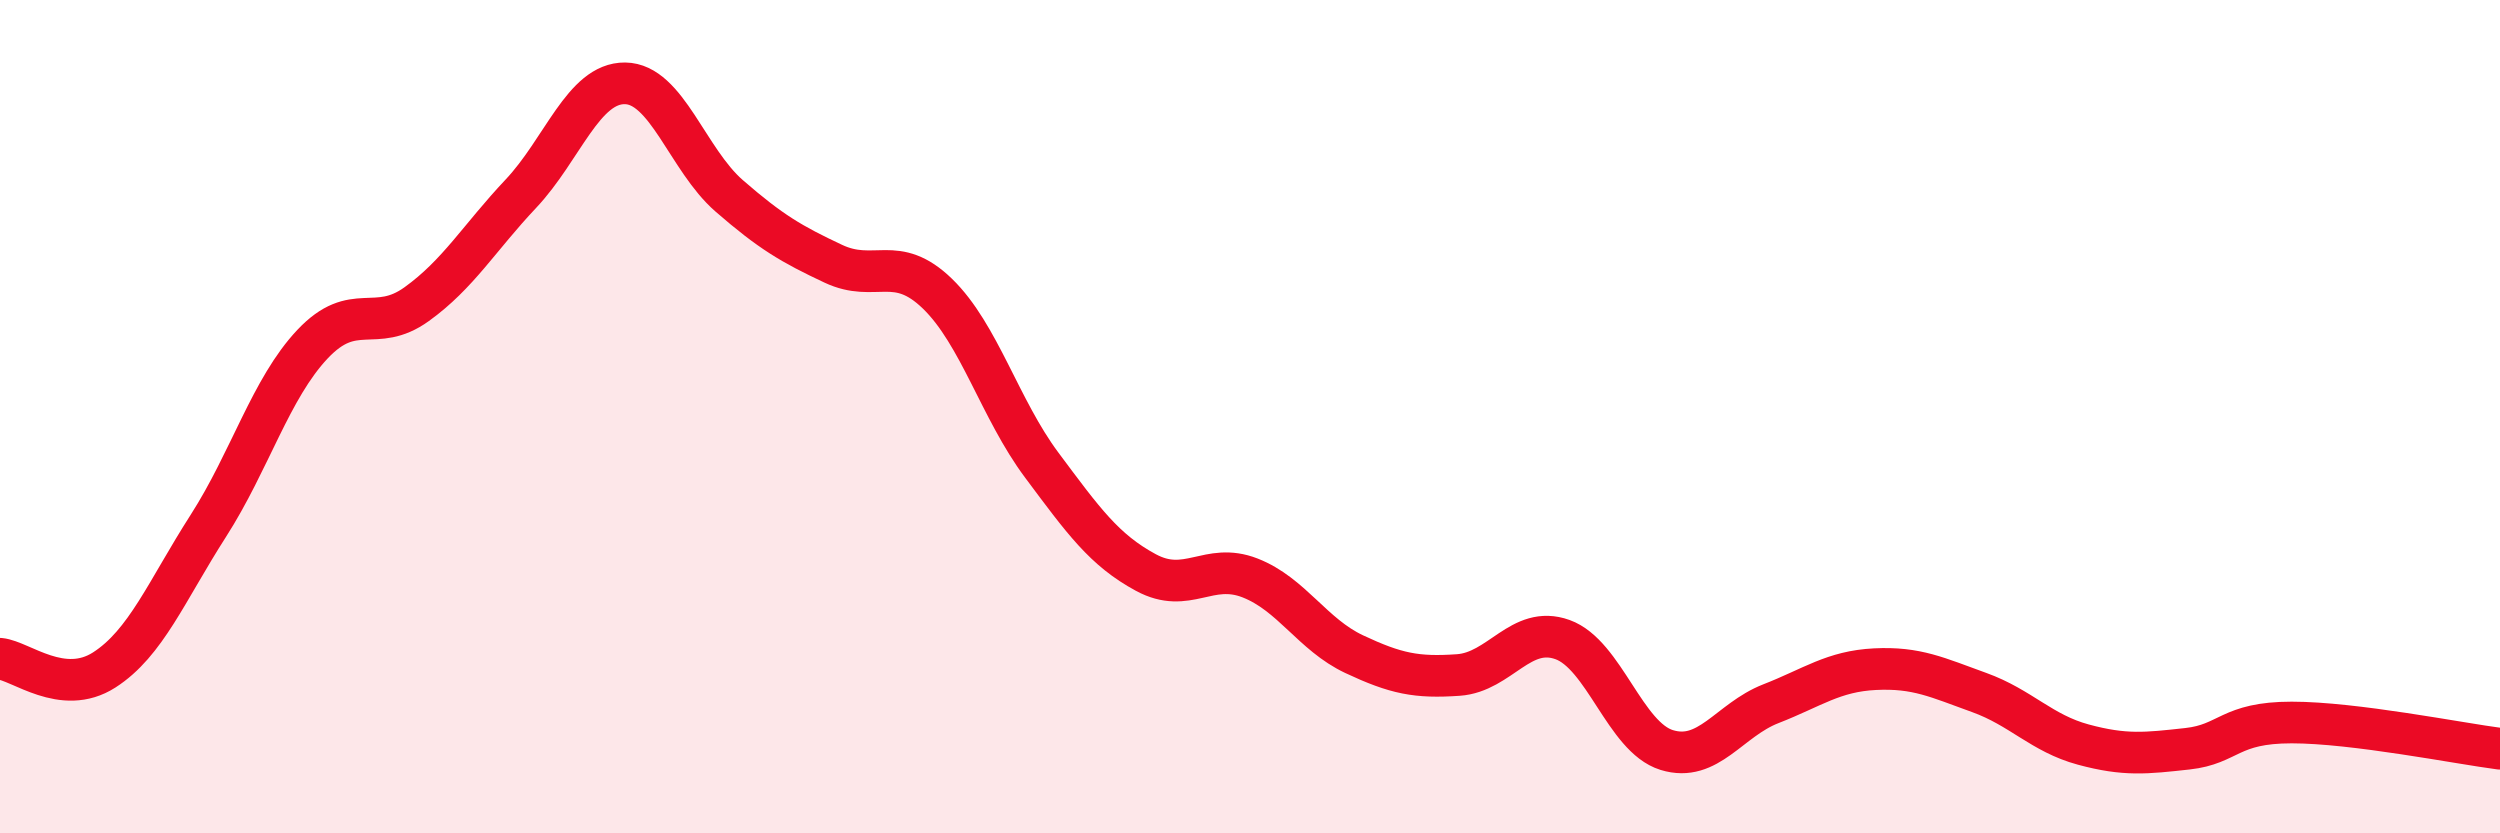
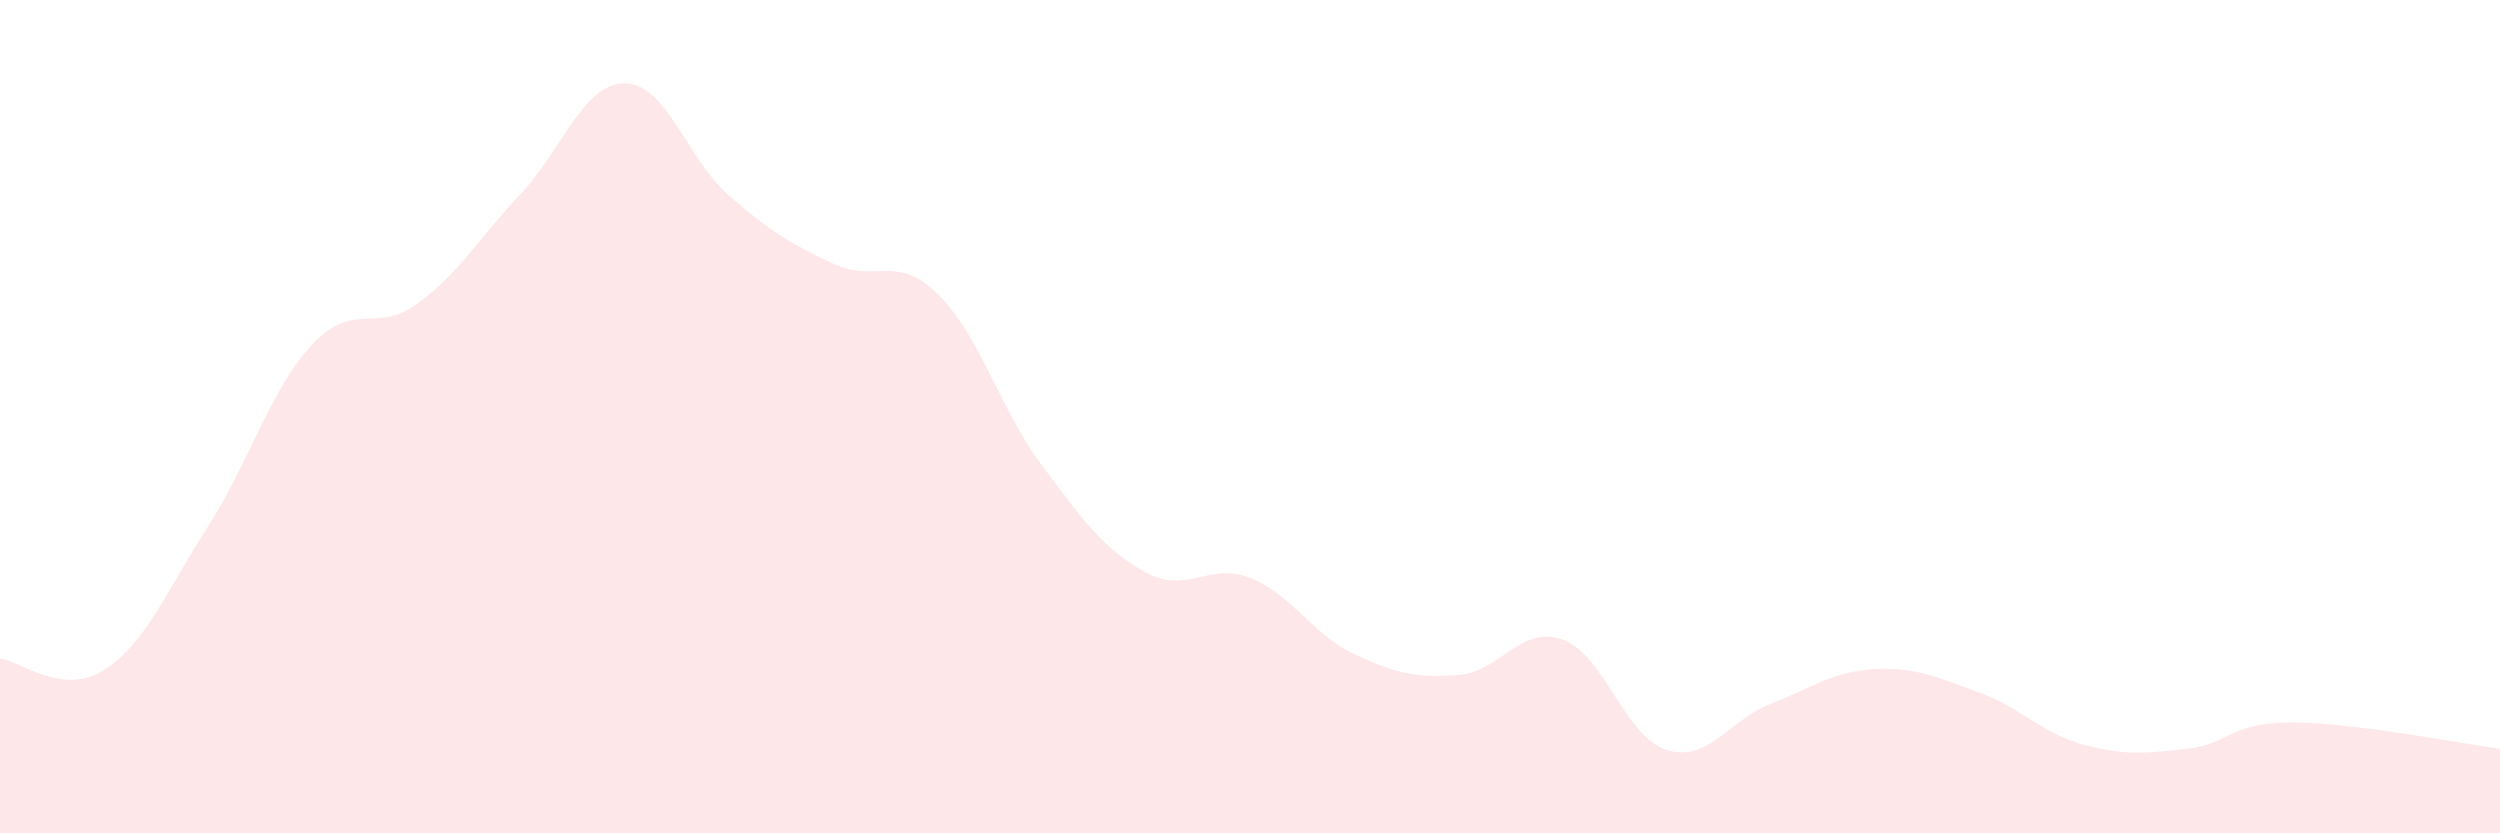
<svg xmlns="http://www.w3.org/2000/svg" width="60" height="20" viewBox="0 0 60 20">
  <path d="M 0,15.81 C 0.5,15.86 1.5,16.72 2.5,16.08 C 3.5,15.44 4,14.18 5,12.62 C 6,11.06 6.5,9.32 7.5,8.26 C 8.5,7.2 9,8.02 10,7.3 C 11,6.58 11.5,5.71 12.5,4.65 C 13.5,3.59 14,1.99 15,2 C 16,2.01 16.5,3.83 17.5,4.7 C 18.5,5.57 19,5.86 20,6.33 C 21,6.8 21.5,6.08 22.5,7.05 C 23.5,8.02 24,9.82 25,11.16 C 26,12.5 26.5,13.2 27.5,13.74 C 28.5,14.28 29,13.48 30,13.87 C 31,14.26 31.5,15.23 32.5,15.7 C 33.5,16.17 34,16.27 35,16.2 C 36,16.13 36.5,14.99 37.5,15.35 C 38.5,15.71 39,17.69 40,18 C 41,18.31 41.5,17.28 42.5,16.89 C 43.5,16.5 44,16.11 45,16.06 C 46,16.01 46.5,16.26 47.5,16.62 C 48.5,16.98 49,17.6 50,17.87 C 51,18.14 51.5,18.08 52.5,17.97 C 53.5,17.86 53.5,17.34 55,17.34 C 56.5,17.34 59,17.84 60,17.97L60 20L0 20Z" fill="#EB0A25" opacity="0.1" stroke-linecap="round" stroke-linejoin="round" />
-   <path d="M 0,15.81 C 0.5,15.86 1.5,16.72 2.5,16.08 C 3.5,15.44 4,14.18 5,12.62 C 6,11.06 6.5,9.32 7.5,8.26 C 8.5,7.2 9,8.02 10,7.3 C 11,6.58 11.5,5.71 12.5,4.65 C 13.5,3.59 14,1.99 15,2 C 16,2.01 16.5,3.83 17.5,4.7 C 18.5,5.57 19,5.86 20,6.33 C 21,6.8 21.5,6.08 22.5,7.05 C 23.5,8.02 24,9.82 25,11.16 C 26,12.5 26.5,13.2 27.5,13.74 C 28.5,14.28 29,13.48 30,13.87 C 31,14.26 31.5,15.23 32.5,15.7 C 33.5,16.17 34,16.27 35,16.2 C 36,16.13 36.5,14.99 37.5,15.35 C 38.5,15.71 39,17.69 40,18 C 41,18.31 41.5,17.28 42.5,16.89 C 43.5,16.5 44,16.11 45,16.06 C 46,16.01 46.5,16.26 47.5,16.62 C 48.5,16.98 49,17.6 50,17.87 C 51,18.14 51.5,18.08 52.5,17.97 C 53.5,17.86 53.5,17.34 55,17.34 C 56.5,17.34 59,17.84 60,17.97" stroke="#EB0A25" stroke-width="1" fill="none" stroke-linecap="round" stroke-linejoin="round" />
</svg>